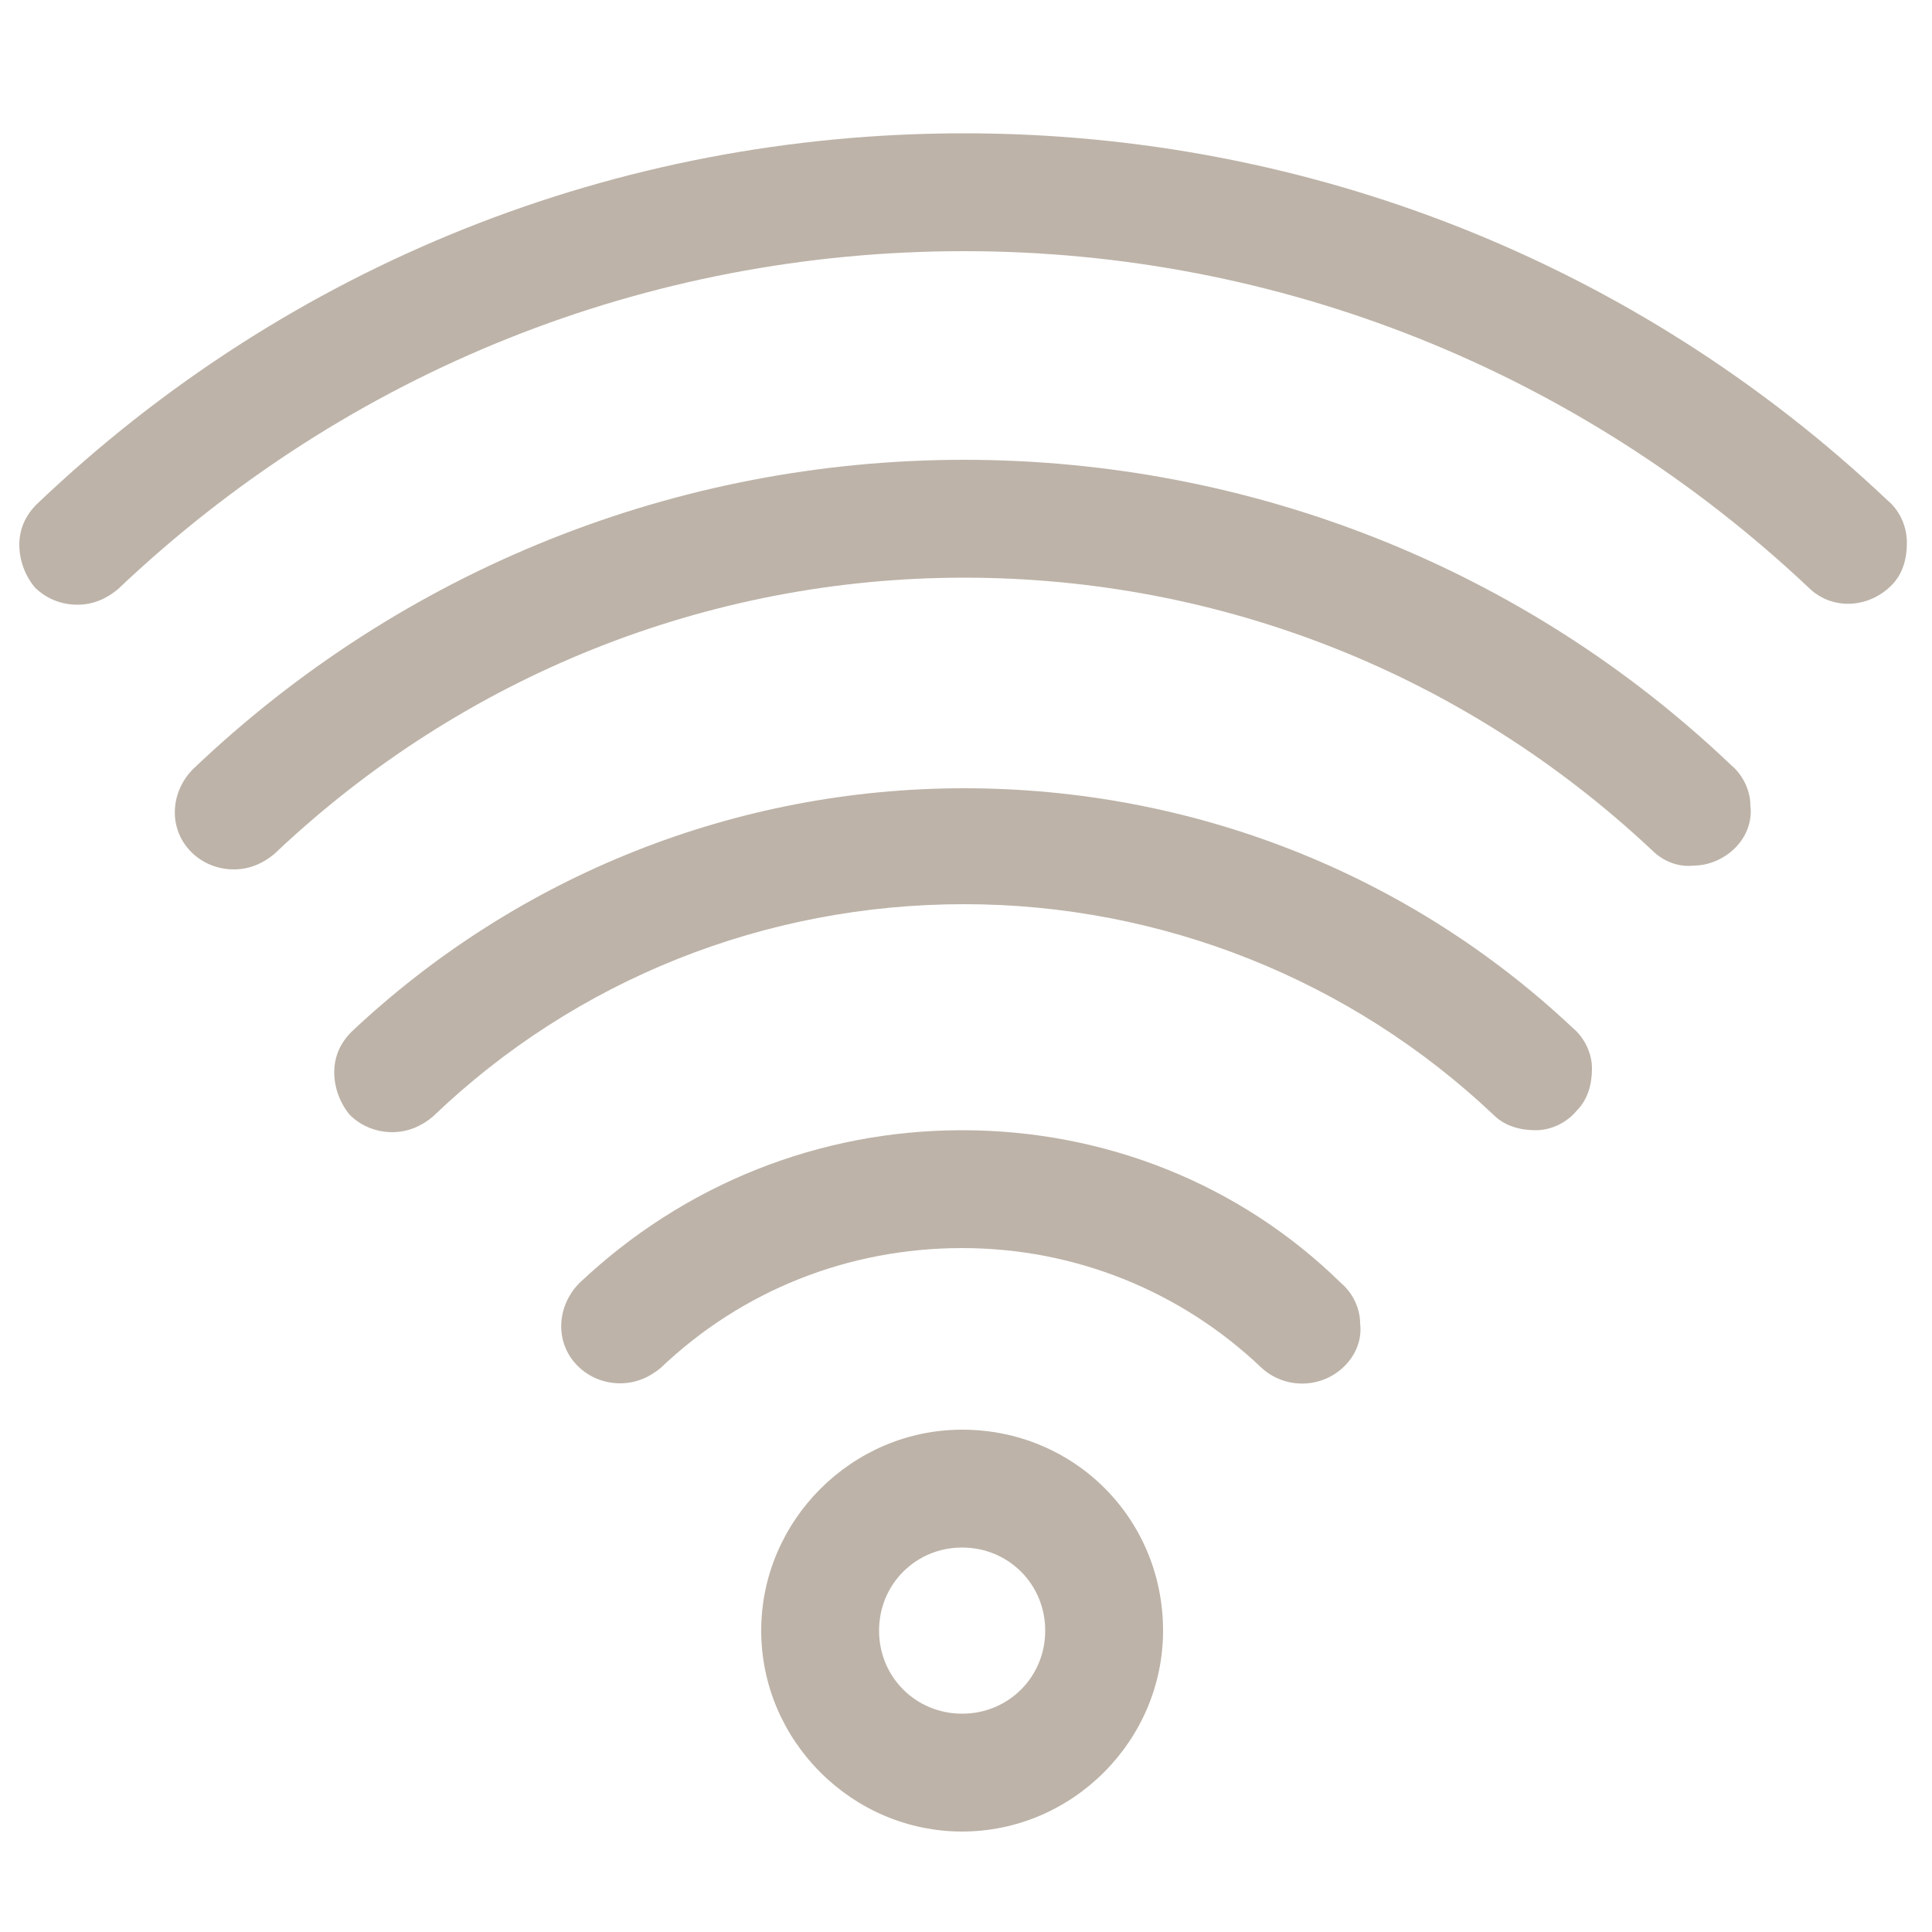
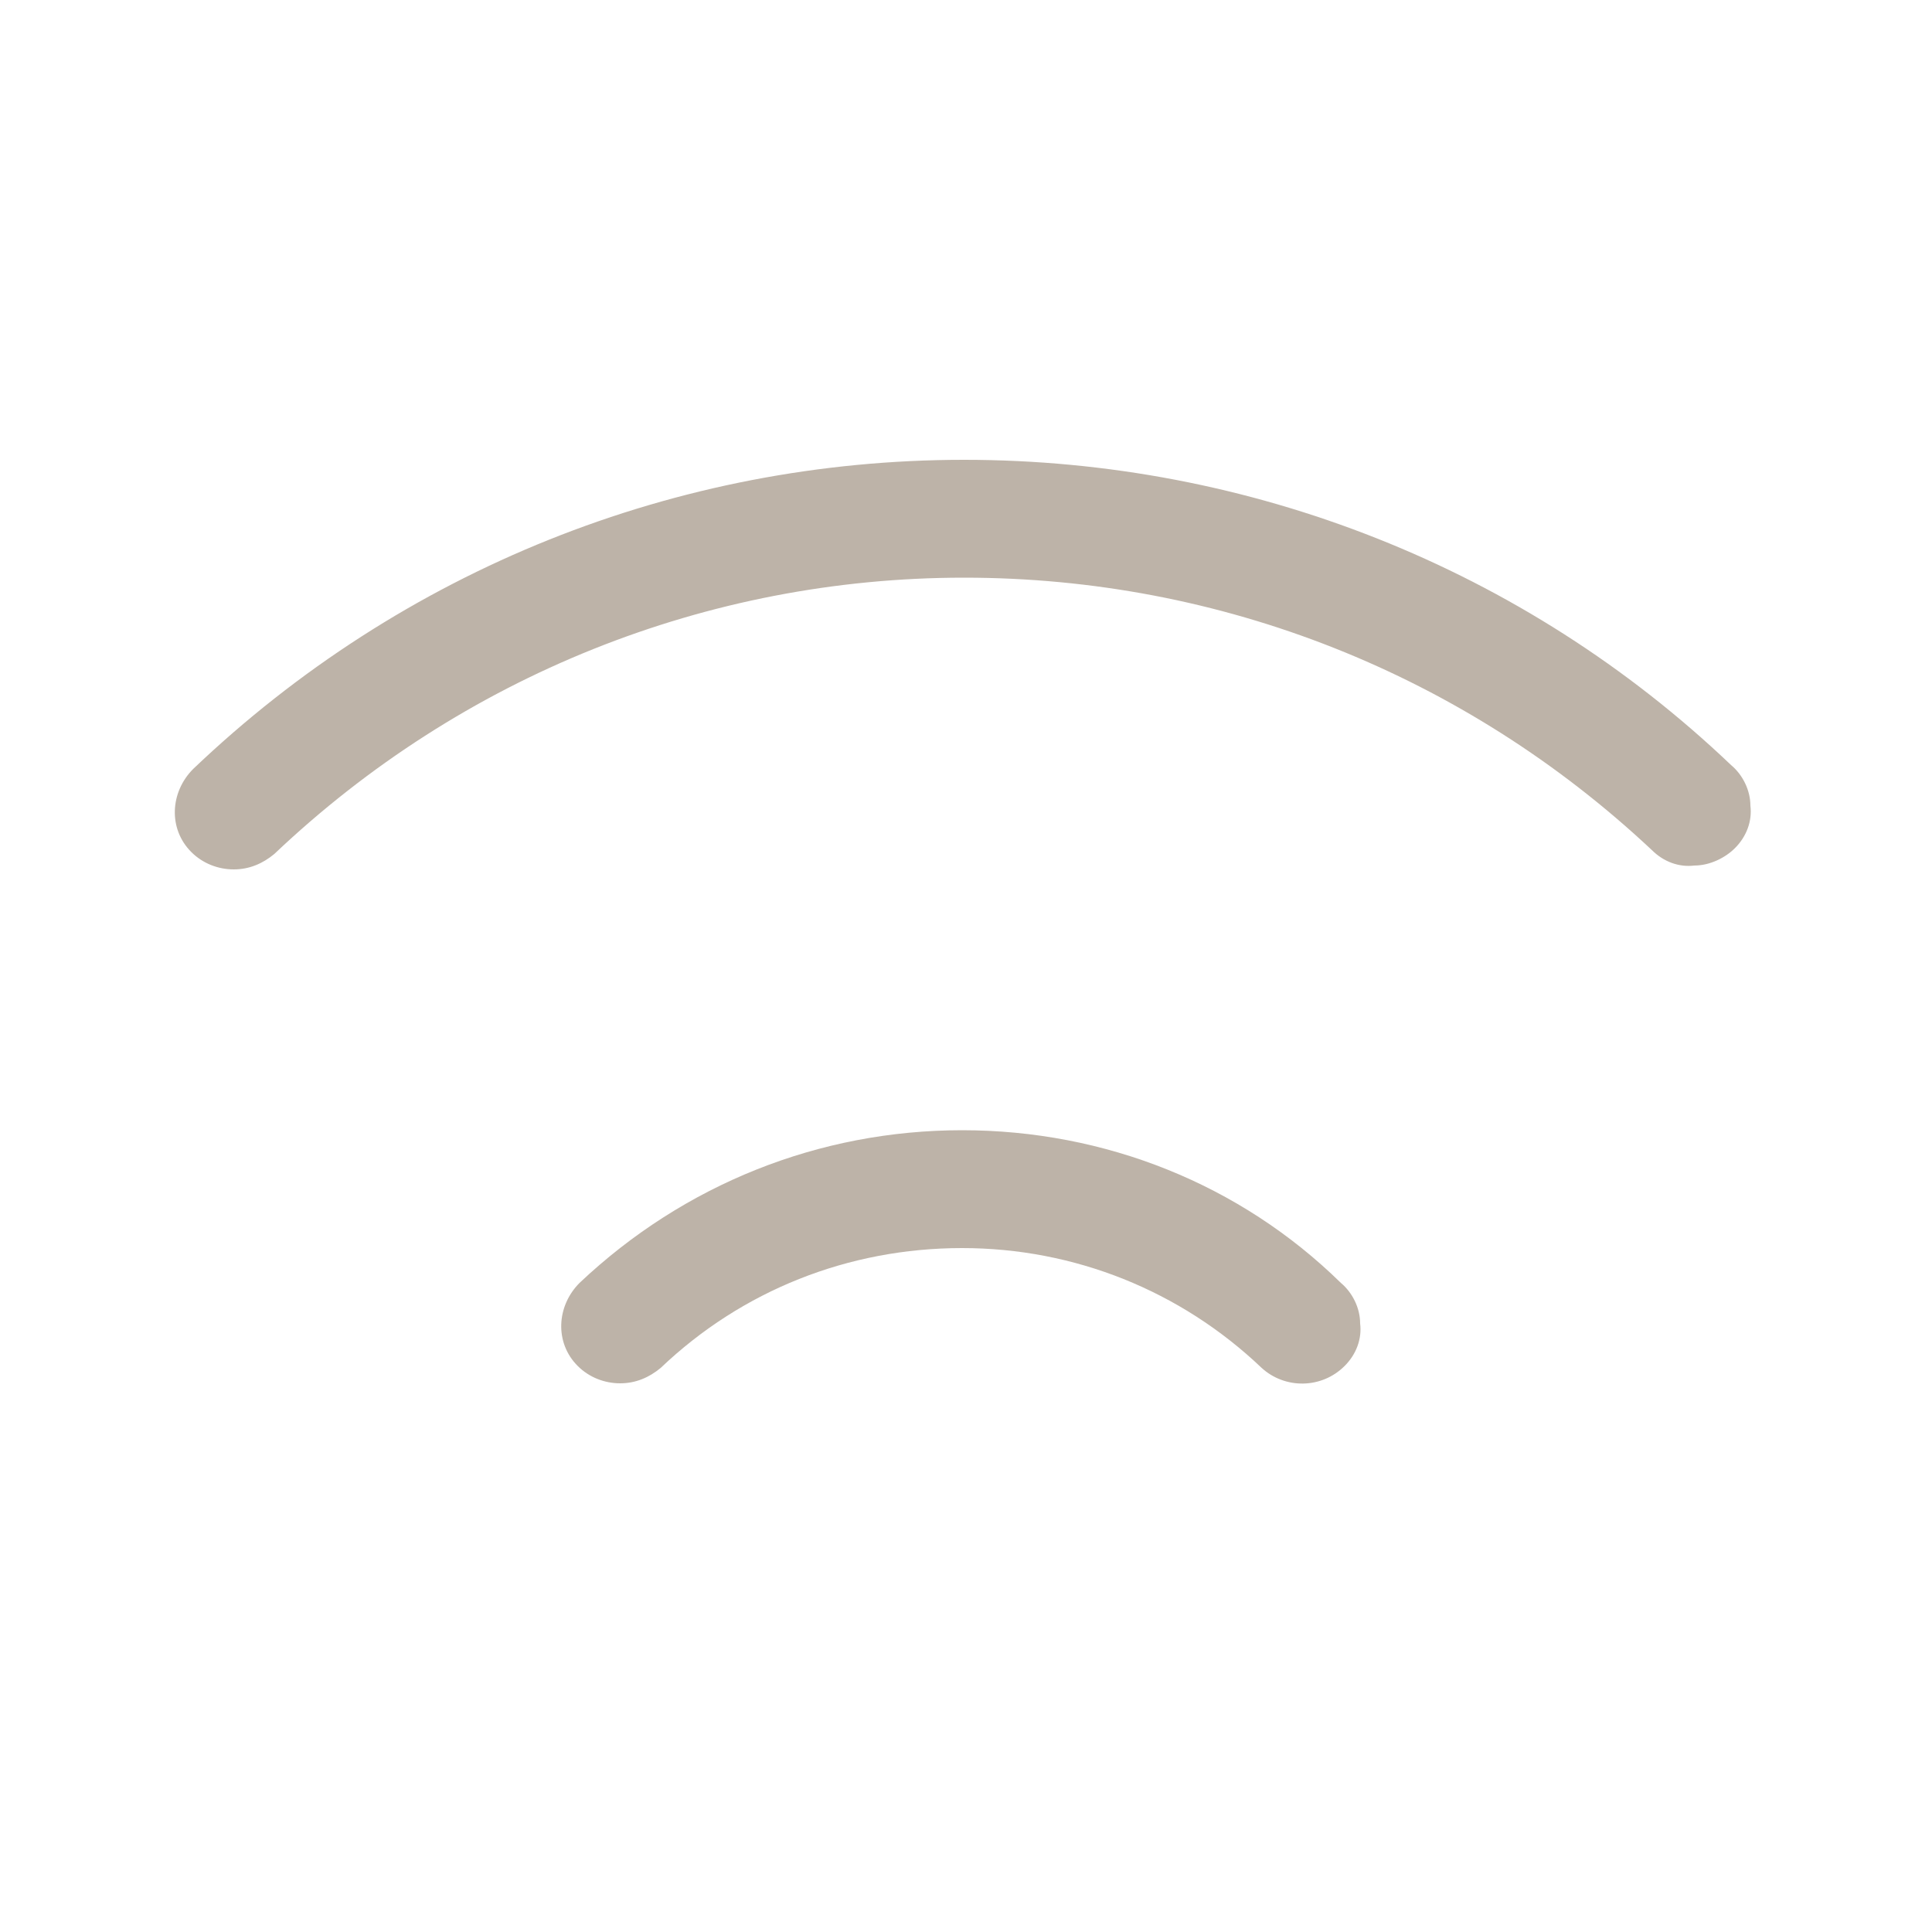
<svg xmlns="http://www.w3.org/2000/svg" version="1.1" id="Ebene_1" x="0px" y="0px" viewBox="0 0 100 100" style="enable-background:new 0 0 100 100;" xml:space="preserve">
  <style type="text/css">
	.st0{fill:#BDB3A8;}
</style>
  <g>
    <path class="st0" d="M49.8,58.5c-7.4,0-14.4,2.8-19.8,7.9c-1.2,1.2-1.3,3.1-0.1,4.3c0.6,0.6,1.4,0.9,2.2,0.9c0.8,0,1.5-0.3,2.1-0.8   c4.2-4,9.7-6.2,15.6-6.2c5.8,0,11.3,2.2,15.5,6.2c1.2,1.1,3.1,1.1,4.3-0.1c0.6-0.6,0.9-1.4,0.8-2.2c0-0.8-0.4-1.6-1-2.1   C64.2,61.3,57.2,58.5,49.8,58.5z" />
-     <path class="st0" d="M49.9,40.8c-11.8,0-23.1,4.5-31.7,12.6c-0.6,0.6-0.9,1.3-0.9,2.1c0,0.8,0.3,1.6,0.8,2.2   c0.6,0.6,1.4,0.9,2.2,0.9c0.8,0,1.5-0.3,2.1-0.8c7.4-7.1,17.2-11,27.5-11c10.2,0,20,3.9,27.4,10.9c0.6,0.6,1.4,0.8,2.2,0.8   c0.8,0,1.6-0.4,2.1-1c0.6-0.6,0.8-1.4,0.8-2.2c0-0.8-0.4-1.6-1-2.1C72.9,45.2,61.7,40.8,49.9,40.8z" />
    <path class="st0" d="M49.9,23.8C35,23.8,20.8,29.5,10,39.8c-1.2,1.2-1.3,3.1-0.1,4.3c0.6,0.6,1.4,0.9,2.2,0.9   c0.8,0,1.5-0.3,2.1-0.8c9.7-9.2,22.4-14.3,35.7-14.3c13.3,0,25.9,5,35.6,14.1c0.6,0.6,1.4,0.9,2.2,0.8c0.8,0,1.6-0.4,2.1-0.9   c0.6-0.6,0.9-1.4,0.8-2.2c0-0.8-0.4-1.6-1-2.1C78.9,29.4,64.7,23.8,49.9,23.8z" />
-     <path class="st0" d="M97.7,25.9c-13-12.3-30-19-47.8-19c-18,0-35,6.8-48,19.2c-0.6,0.6-0.9,1.3-0.9,2.1c0,0.8,0.3,1.6,0.8,2.2   c0.6,0.6,1.4,0.9,2.2,0.9c0.8,0,1.5-0.3,2.1-0.8C18,19.2,33.5,13,49.9,13c16.3,0,31.8,6.2,43.7,17.4c1.2,1.2,3.1,1.1,4.3-0.1   c0.6-0.6,0.8-1.4,0.8-2.2C98.7,27.2,98.3,26.4,97.7,25.9z" />
-     <path class="st0" d="M49.8,74c-5.7,0-10.4,4.7-10.4,10.4c0,5.7,4.7,10.4,10.4,10.4s10.4-4.7,10.4-10.4C60.2,78.6,55.6,74,49.8,74z    M49.8,88.7c-2.4,0-4.3-1.9-4.3-4.3c0-2.4,1.9-4.3,4.3-4.3c2.4,0,4.3,1.9,4.3,4.3C54.1,86.8,52.2,88.7,49.8,88.7z" />
  </g>
</svg>